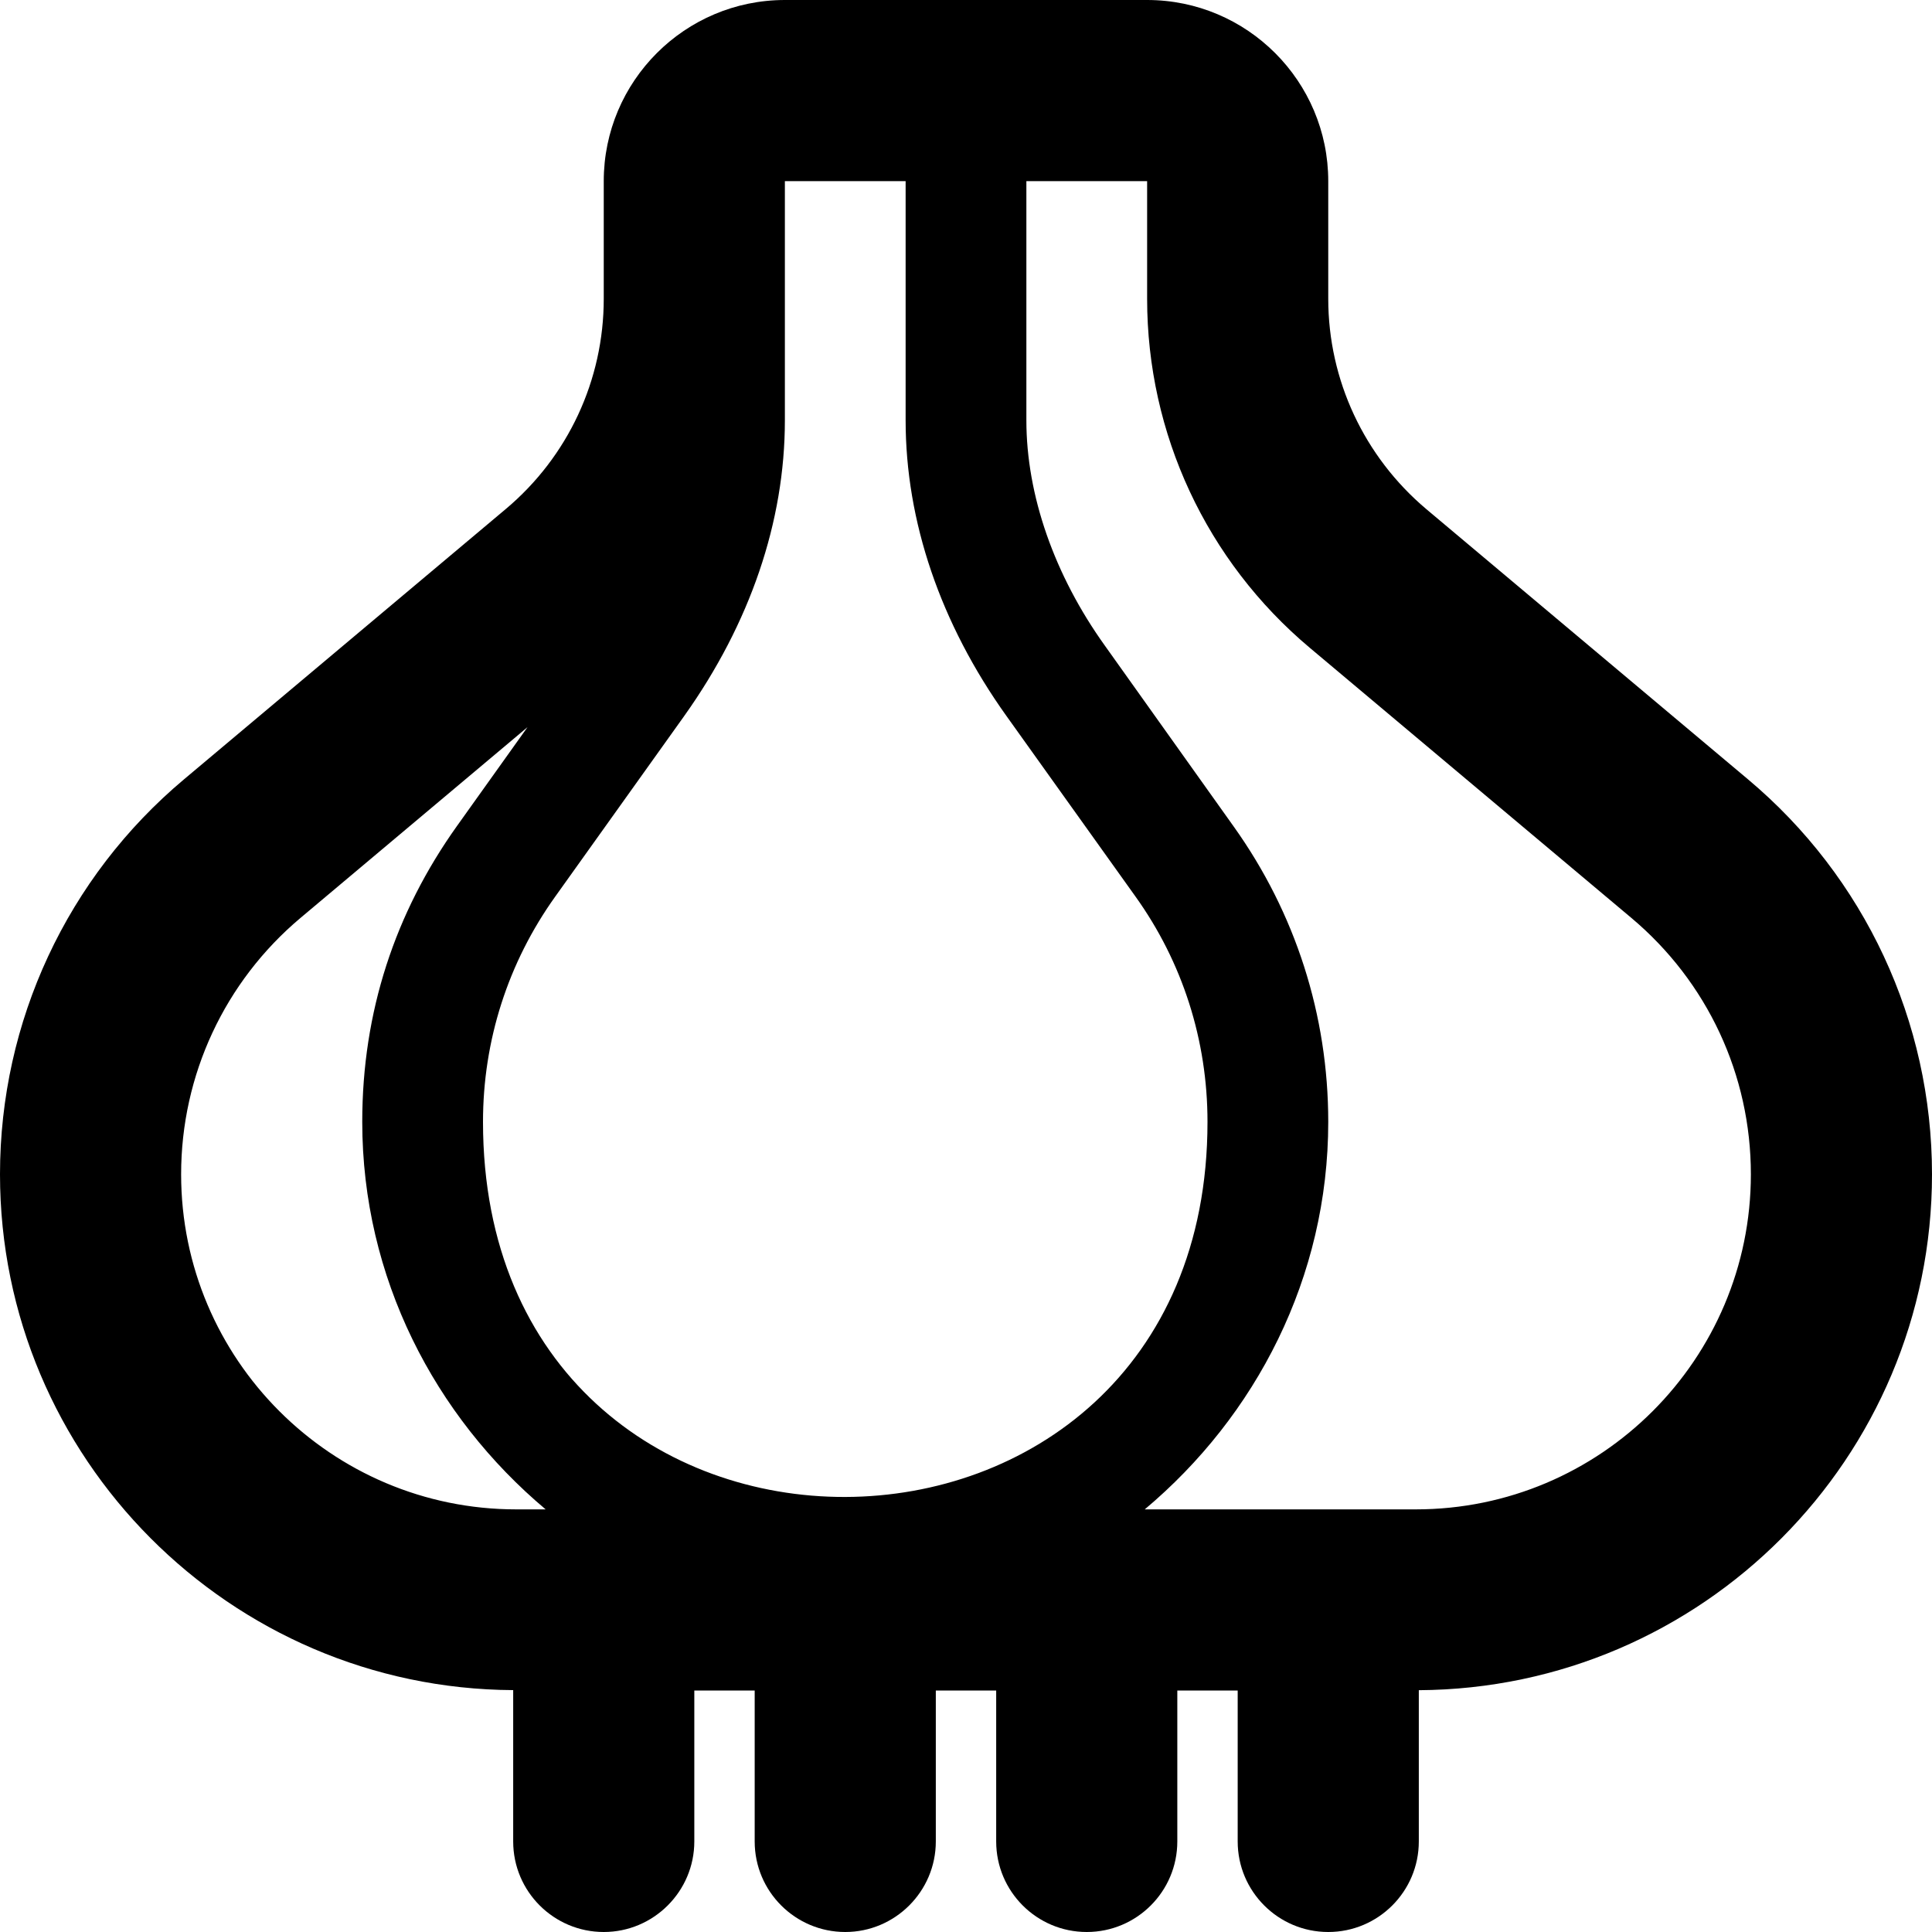
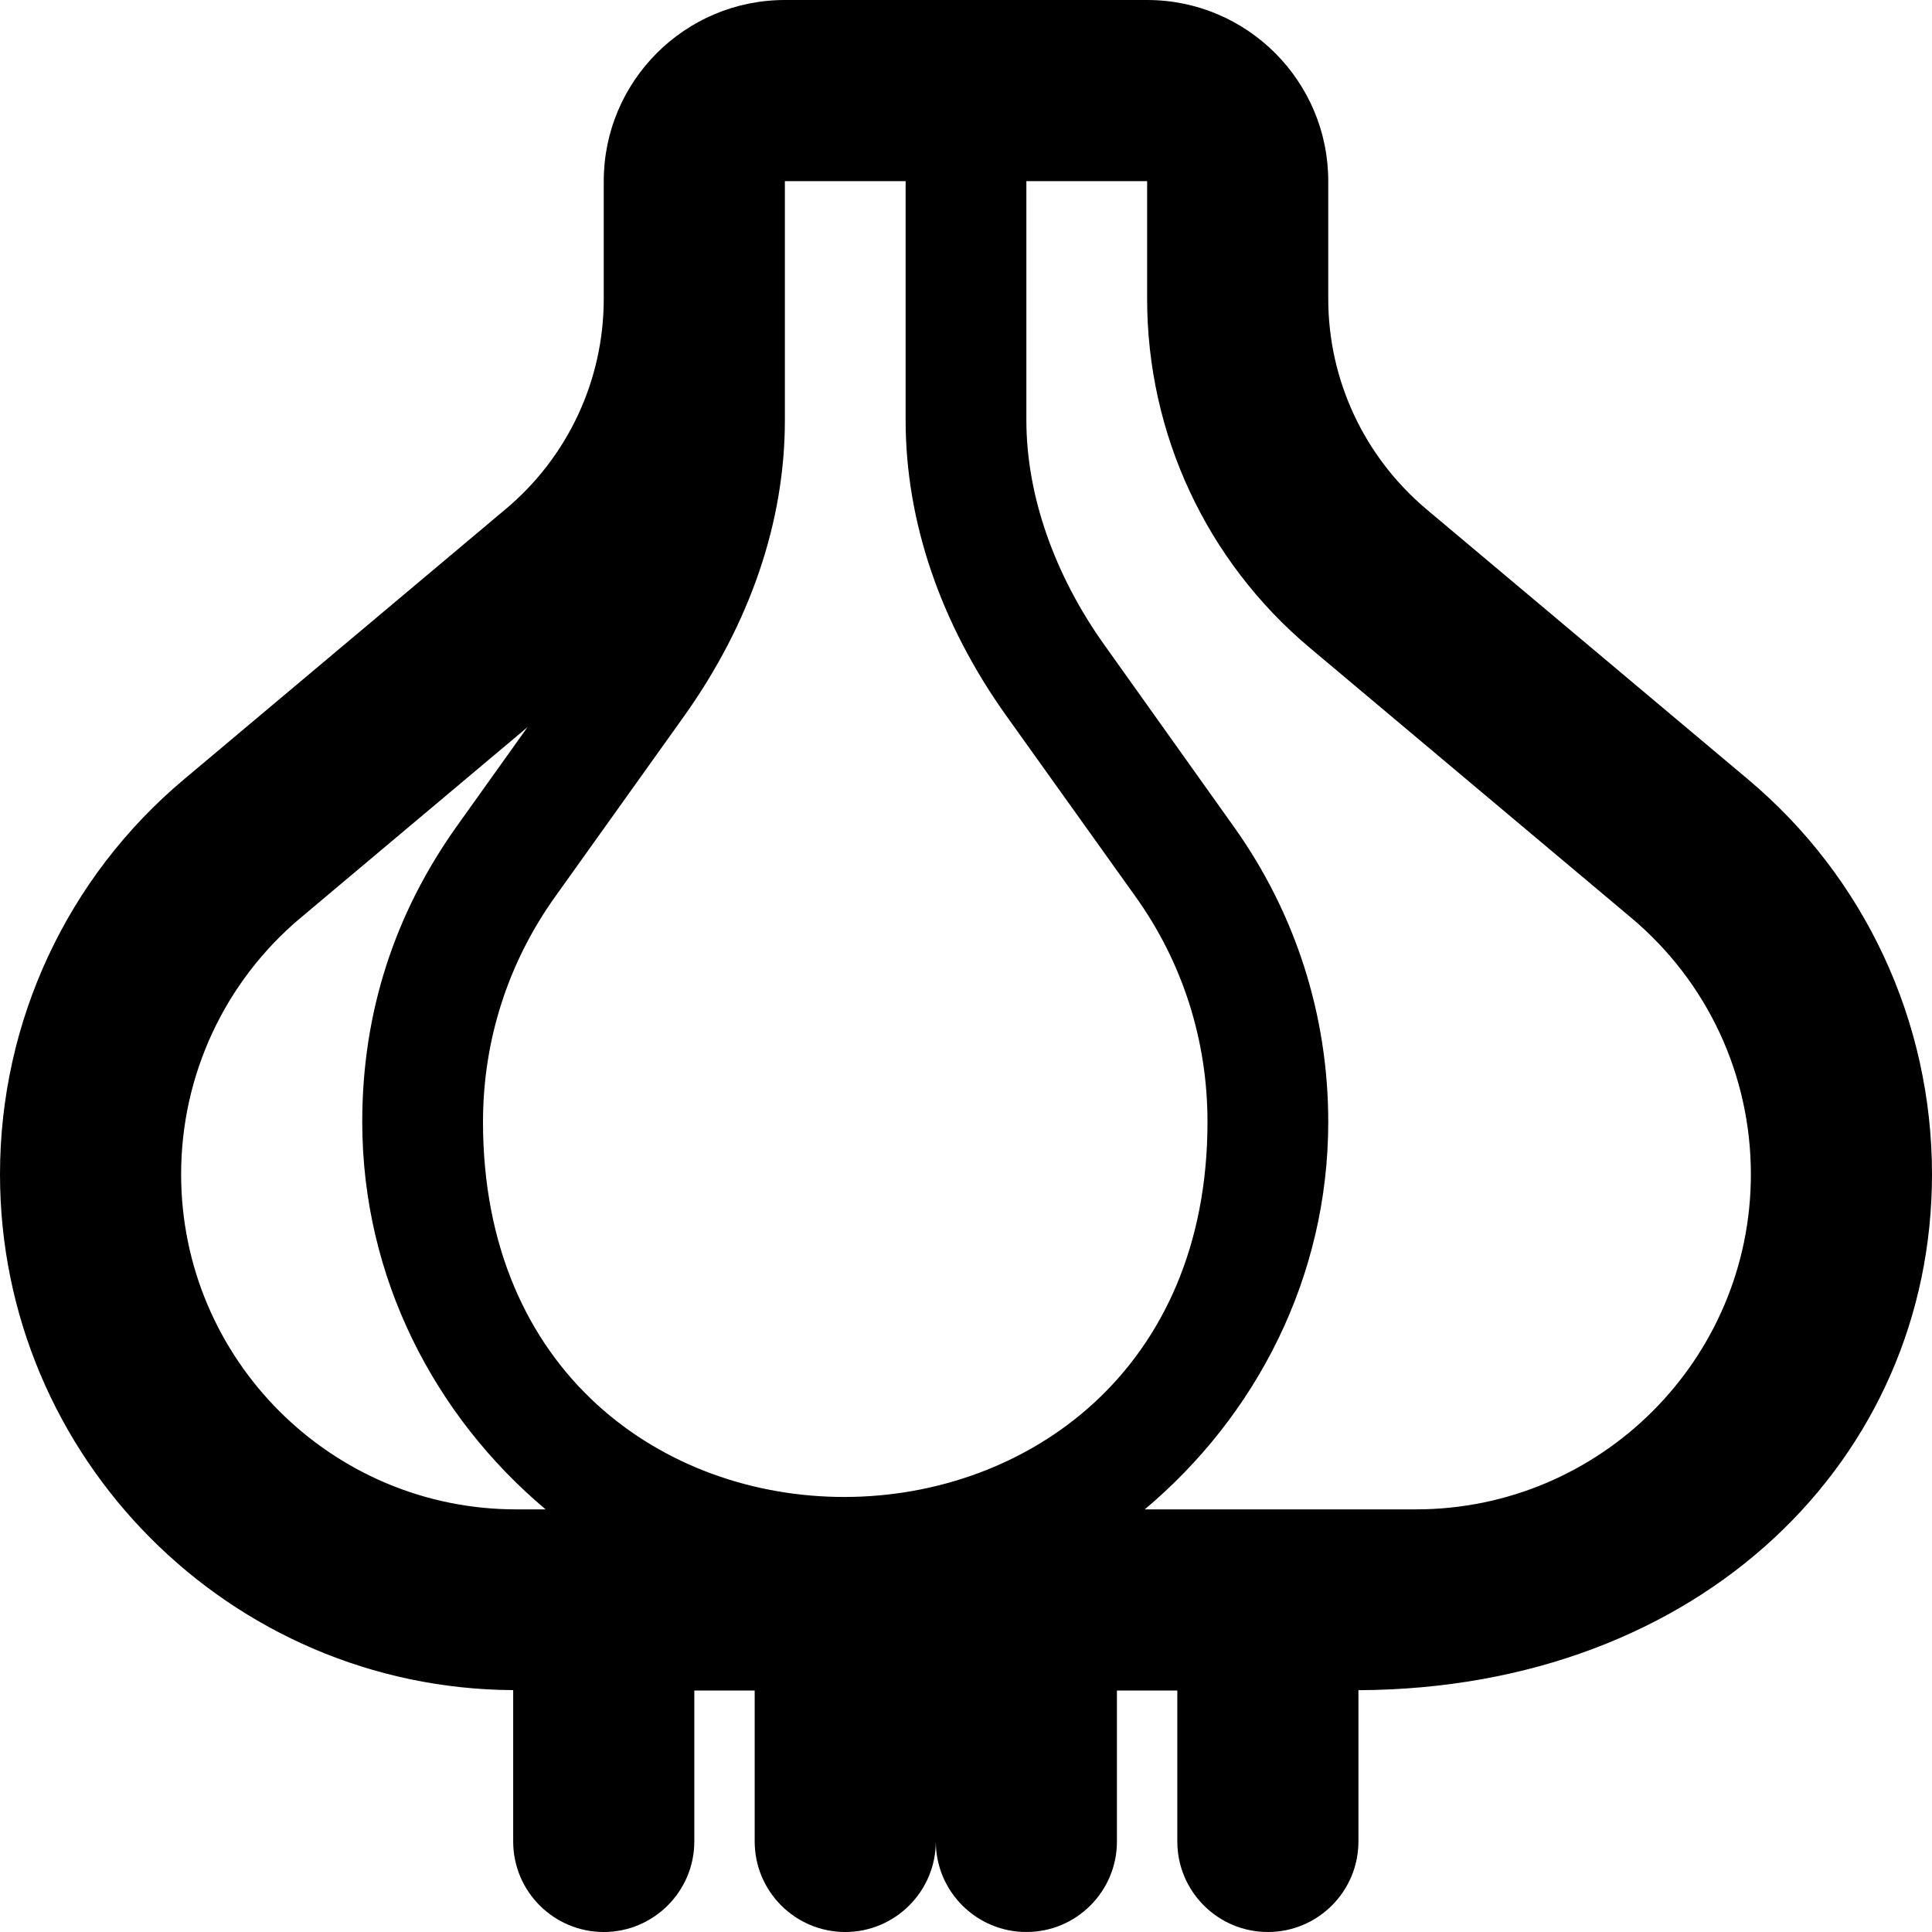
<svg xmlns="http://www.w3.org/2000/svg" viewBox="0 0 512 512">
-   <path d="M463.2 206.5l-85.23-71.59C361.5 121 352 100.7 352 79.18V48C352 21.53 330.5 0 304 0h-96C181.5 0 160 21.53 160 48v31.18c0 21.55-9.465 41.86-25.97 55.72L48.8 206.5C17.79 232.5 0 270.7 0 311.2c0 75.15 60.95 136.3 136 136.7V488C136 501.3 146.8 512 160 512s24-10.75 24-24V448h16v40C200 501.3 210.8 512 224 512s24-10.75 24-24V448h16v40c0 13.25 10.75 24 24 24s24-10.75 24-24V448h16v40c0 13.25 10.75 24 24 24s24-10.75 24-24v-40.08C451.1 447.5 512 386.4 512 311.2C512 270.7 494.2 232.5 463.2 206.5zM136.8 400C87.82 400 48 360.2 48 311.2c0-26.29 11.54-51.07 31.68-67.98L139.8 192.7L121.1 218.9C104.7 241.9 96 268.1 96 297.3C96 338.6 115.2 375.3 144.6 400H136.8zM128 297.3c0-21.56 6.625-42.2 19.16-59.72l34.16-47.83C198.8 165.2 208 138.2 208 111.4V48h32v63.39c0 26.77 9.219 53.84 26.69 78.31l34.19 47.84C313.4 255 320 275.7 320 297.3C320 429.3 128 430.4 128 297.3zM375.2 400h-71.83C332.8 375.3 352 338.6 352 297.3c0-28.27-8.688-55.36-25.09-78.31L292.8 171.1C279.4 152.4 272 131.2 272 111.4V48h32v31.18c0 35.77 15.71 69.47 43.09 92.48l85.23 71.59C452.5 260.2 464 284.9 464 311.2C464 360.2 424.2 400 375.2 400z" />
+   <path d="M463.2 206.5l-85.23-71.59C361.5 121 352 100.7 352 79.18V48C352 21.53 330.5 0 304 0h-96C181.5 0 160 21.53 160 48v31.18c0 21.55-9.465 41.86-25.97 55.72L48.8 206.5C17.79 232.5 0 270.7 0 311.2c0 75.15 60.95 136.3 136 136.7V488C136 501.3 146.8 512 160 512s24-10.75 24-24V448h16v40C200 501.3 210.8 512 224 512s24-10.75 24-24V448v40c0 13.25 10.75 24 24 24s24-10.75 24-24V448h16v40c0 13.25 10.75 24 24 24s24-10.75 24-24v-40.08C451.1 447.5 512 386.4 512 311.2C512 270.7 494.2 232.5 463.2 206.5zM136.8 400C87.82 400 48 360.2 48 311.2c0-26.29 11.54-51.07 31.68-67.98L139.8 192.7L121.1 218.9C104.7 241.9 96 268.1 96 297.3C96 338.6 115.2 375.3 144.6 400H136.8zM128 297.3c0-21.56 6.625-42.2 19.16-59.72l34.16-47.83C198.8 165.2 208 138.2 208 111.4V48h32v63.39c0 26.77 9.219 53.84 26.69 78.31l34.19 47.84C313.4 255 320 275.7 320 297.3C320 429.3 128 430.4 128 297.3zM375.2 400h-71.83C332.8 375.3 352 338.6 352 297.3c0-28.27-8.688-55.36-25.09-78.31L292.8 171.1C279.4 152.4 272 131.2 272 111.4V48h32v31.18c0 35.77 15.71 69.47 43.09 92.48l85.23 71.59C452.5 260.2 464 284.9 464 311.2C464 360.2 424.2 400 375.2 400z" />
</svg>